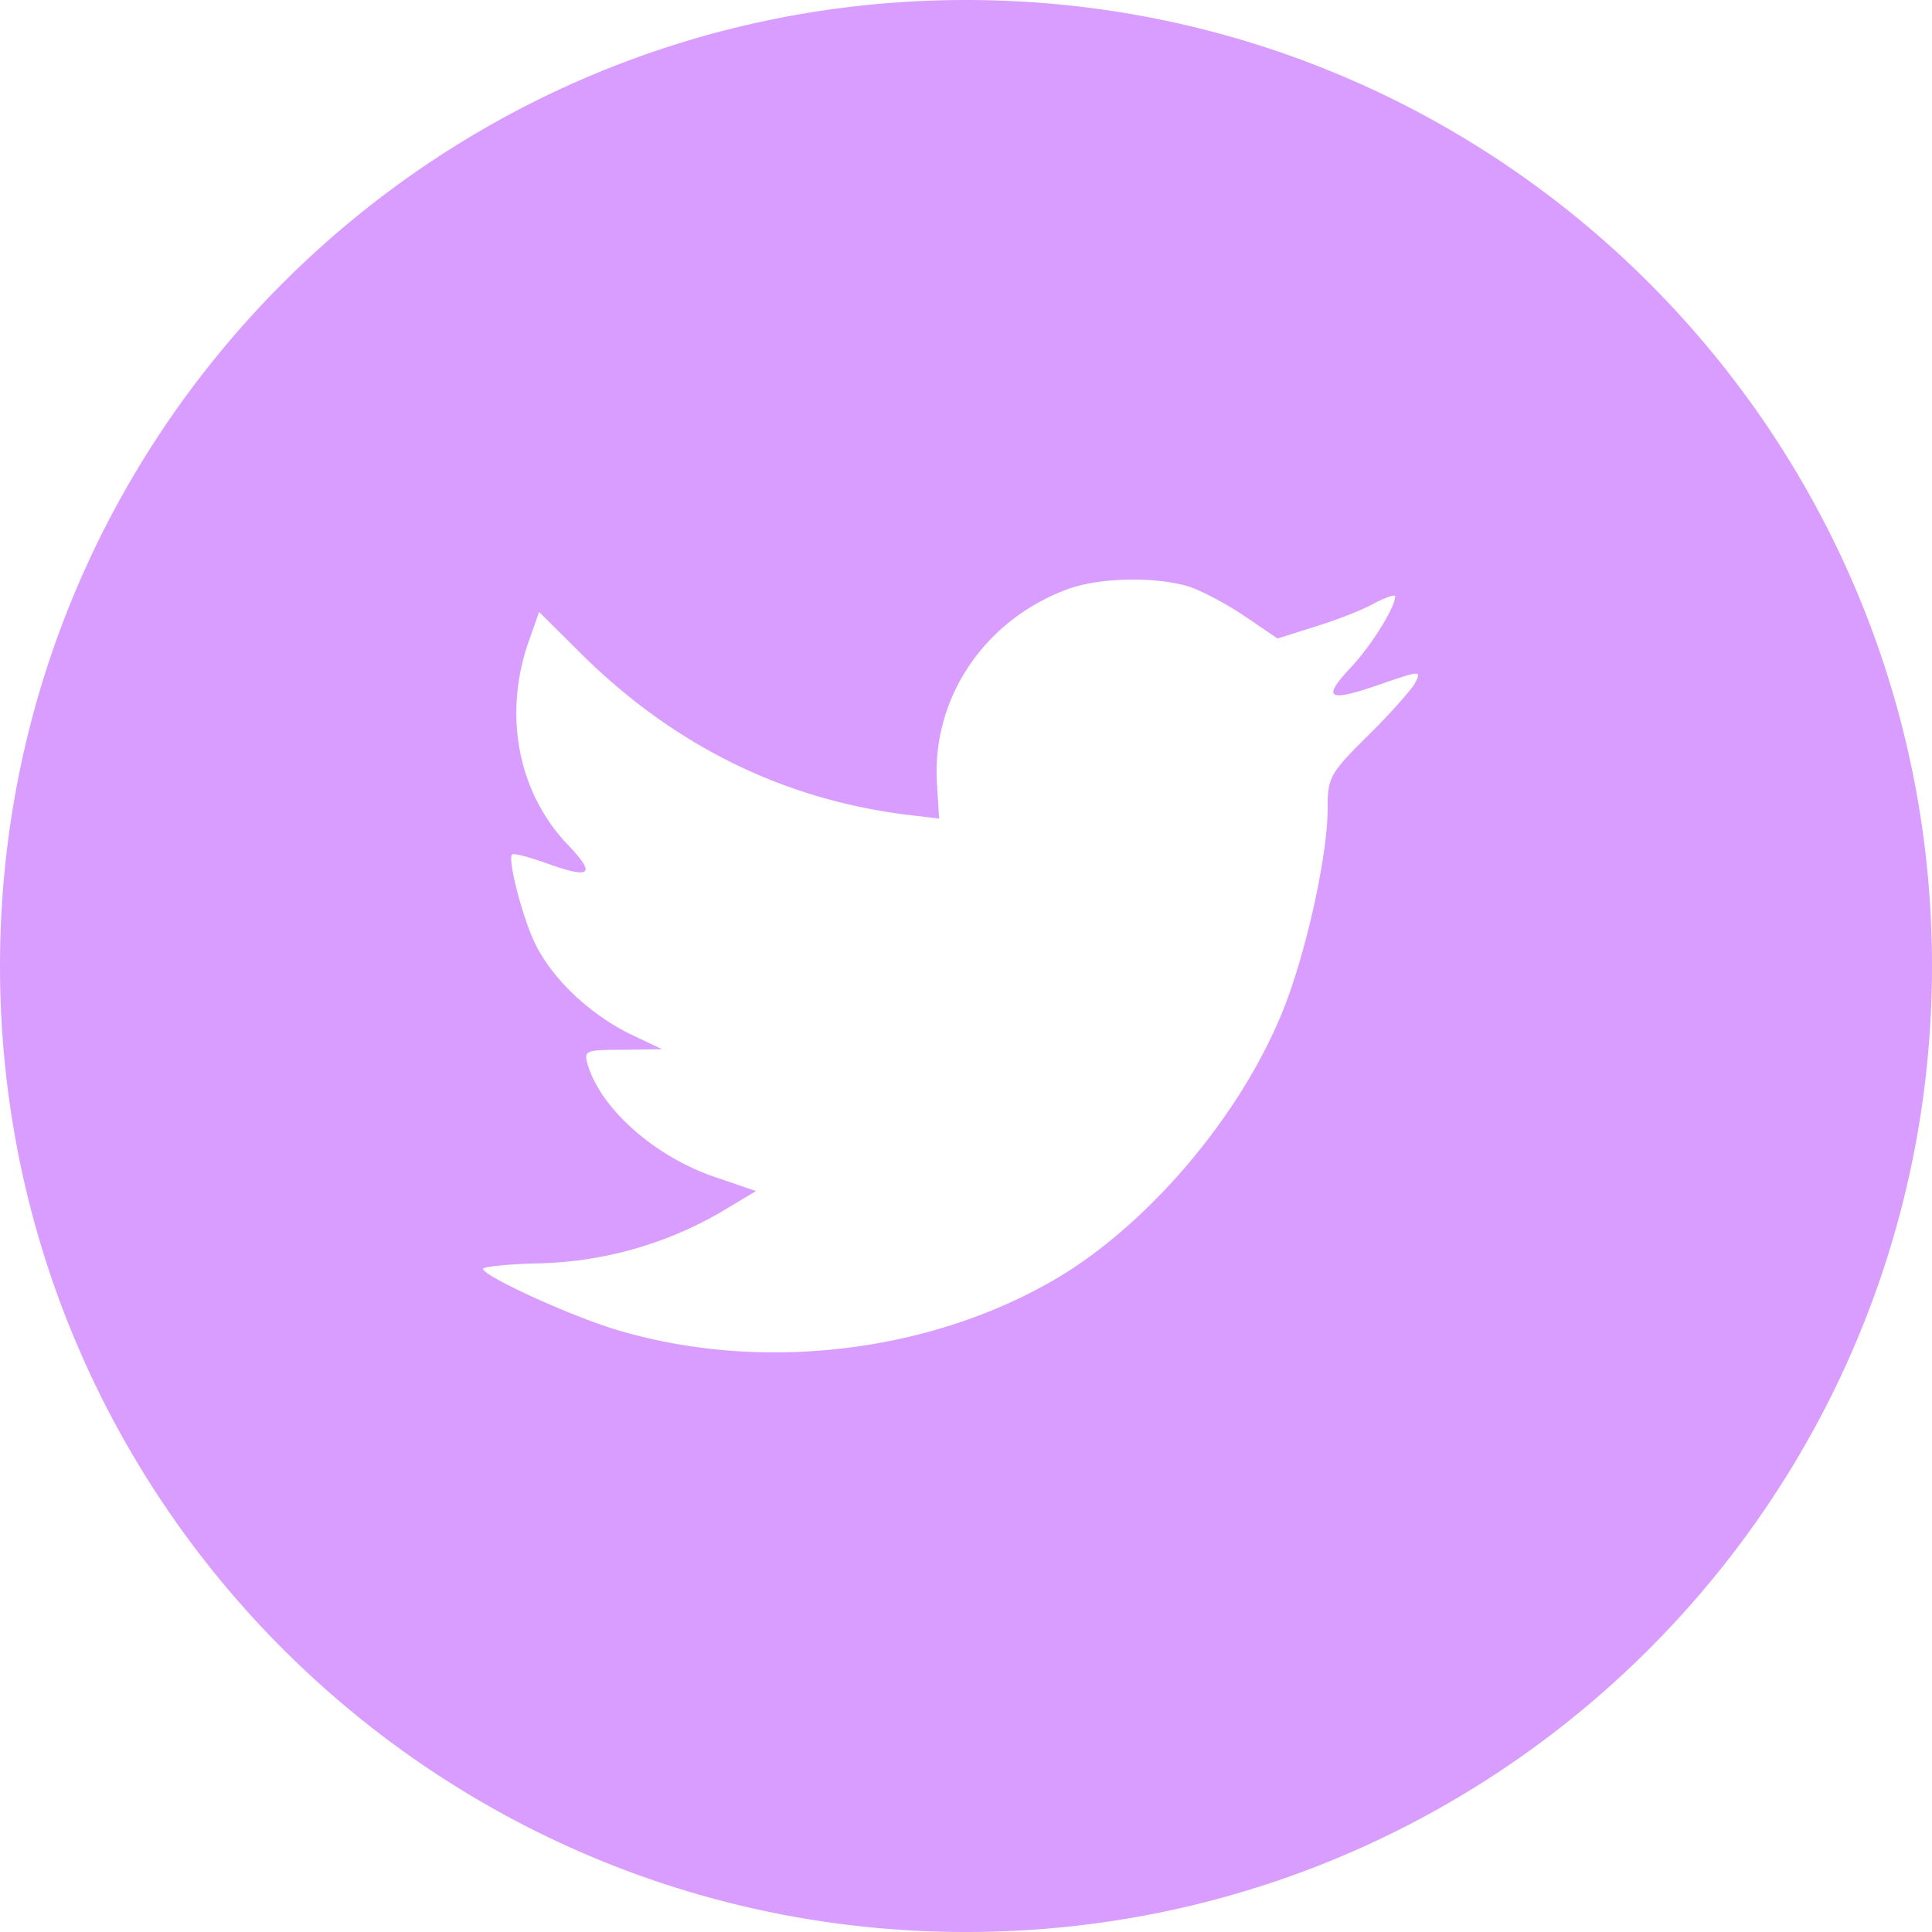
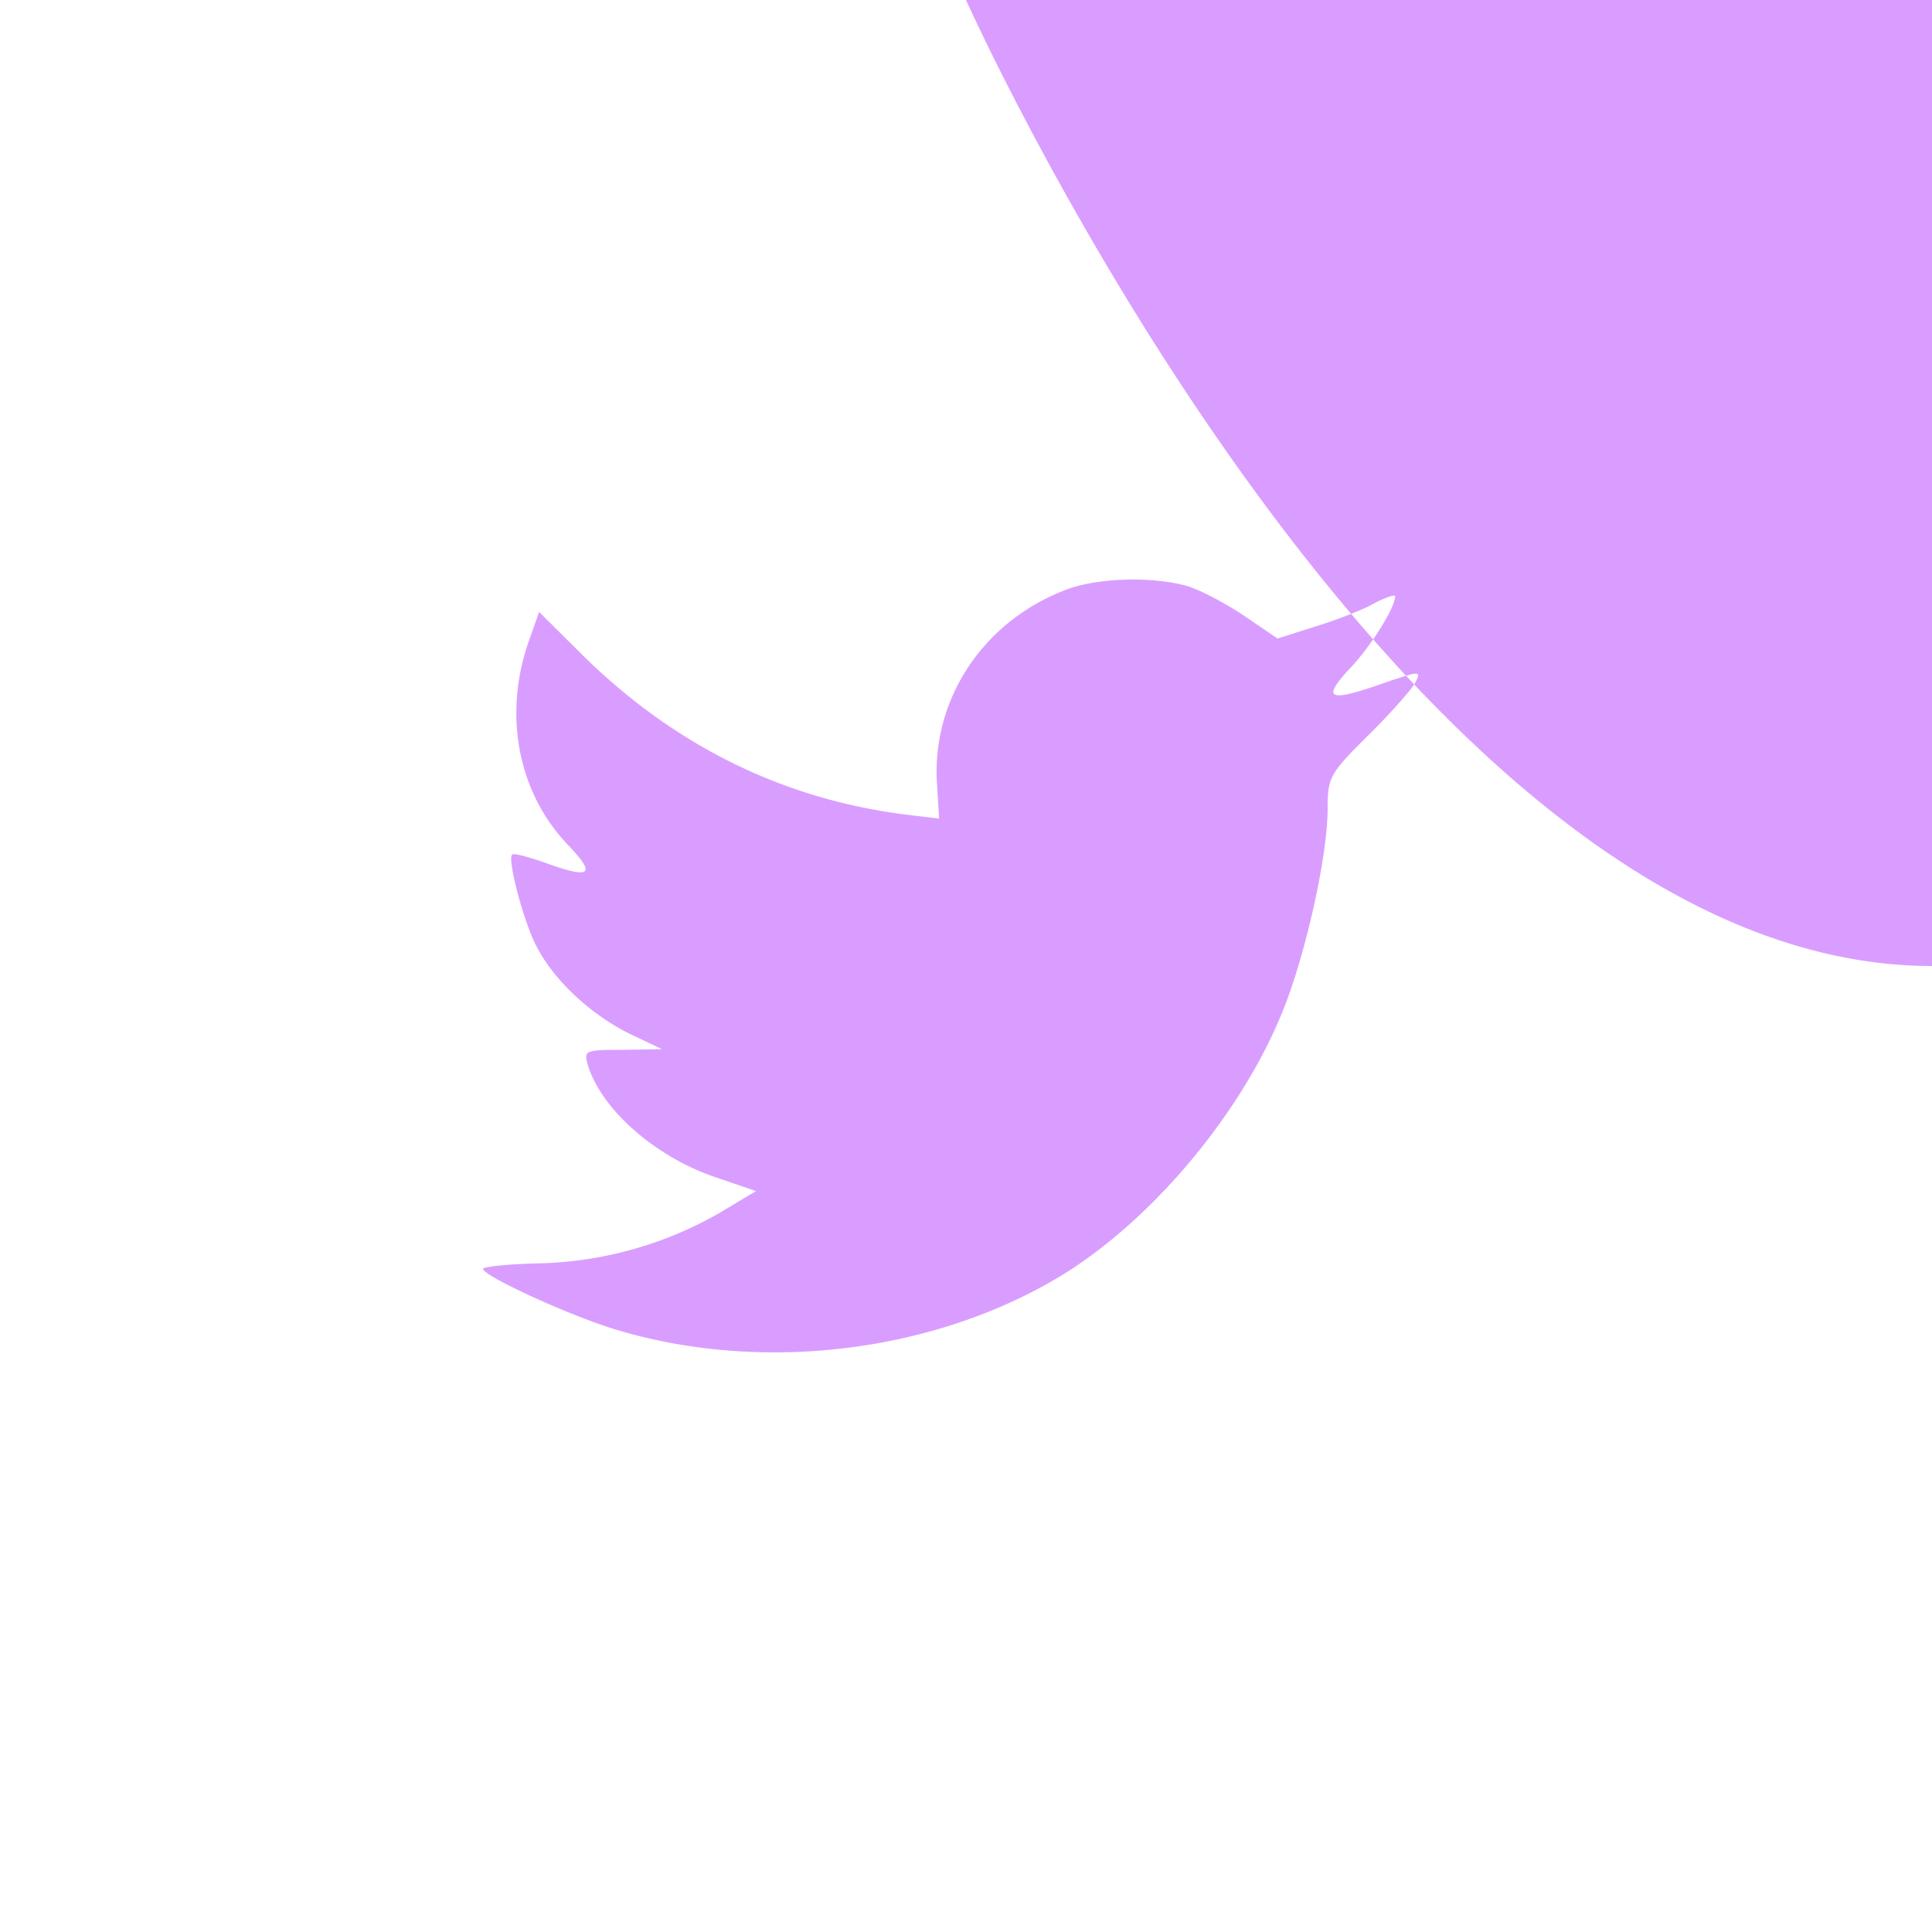
<svg xmlns="http://www.w3.org/2000/svg" width="36" height="36" fill="none">
-   <path fill-rule="evenodd" clip-rule="evenodd" d="M18 0C8.059 0 0 8.059 0 18s8.059 18 18 18 18-8.059 18-18S27.941 0 18 0zm-.501 15.253l-.038-.623c-.113-1.614.881-3.088 2.455-3.66.58-.204 1.561-.23 2.203-.051.252.076.73.33 1.07.56l.617.419.68-.216c.378-.115.882-.306 1.108-.433.214-.114.403-.178.403-.14 0 .217-.465.954-.856 1.36-.529.573-.378.623.693.242.642-.216.654-.216.528.026-.075.127-.465.572-.88.978-.706.7-.744.776-.744 1.36 0 .903-.428 2.784-.856 3.814-.793 1.932-2.493 3.927-4.193 4.932-2.392 1.41-5.577 1.766-8.259.94-.894-.28-2.43-.991-2.43-1.118 0-.038.466-.09 1.032-.102a7.089 7.089 0 003.375-.94l.68-.407-.781-.267c-1.108-.382-2.103-1.259-2.354-2.085-.076-.267-.05-.28.654-.28l.73-.012-.617-.293c-.73-.368-1.397-.991-1.724-1.627-.24-.457-.542-1.614-.454-1.703.026-.038.29.038.592.14.869.318.982.241.479-.293-.945-.965-1.234-2.402-.781-3.762l.214-.61.831.826c1.7 1.665 3.702 2.657 5.993 2.95l.63.075z" fill="#D99DFF" />
+   <path fill-rule="evenodd" clip-rule="evenodd" d="M18 0s8.059 18 18 18 18-8.059 18-18S27.941 0 18 0zm-.501 15.253l-.038-.623c-.113-1.614.881-3.088 2.455-3.66.58-.204 1.561-.23 2.203-.051.252.076.73.33 1.07.56l.617.419.68-.216c.378-.115.882-.306 1.108-.433.214-.114.403-.178.403-.14 0 .217-.465.954-.856 1.36-.529.573-.378.623.693.242.642-.216.654-.216.528.026-.075.127-.465.572-.88.978-.706.7-.744.776-.744 1.36 0 .903-.428 2.784-.856 3.814-.793 1.932-2.493 3.927-4.193 4.932-2.392 1.41-5.577 1.766-8.259.94-.894-.28-2.43-.991-2.43-1.118 0-.038.466-.09 1.032-.102a7.089 7.089 0 003.375-.94l.68-.407-.781-.267c-1.108-.382-2.103-1.259-2.354-2.085-.076-.267-.05-.28.654-.28l.73-.012-.617-.293c-.73-.368-1.397-.991-1.724-1.627-.24-.457-.542-1.614-.454-1.703.026-.038.29.038.592.14.869.318.982.241.479-.293-.945-.965-1.234-2.402-.781-3.762l.214-.61.831.826c1.7 1.665 3.702 2.657 5.993 2.95l.63.075z" fill="#D99DFF" />
</svg>